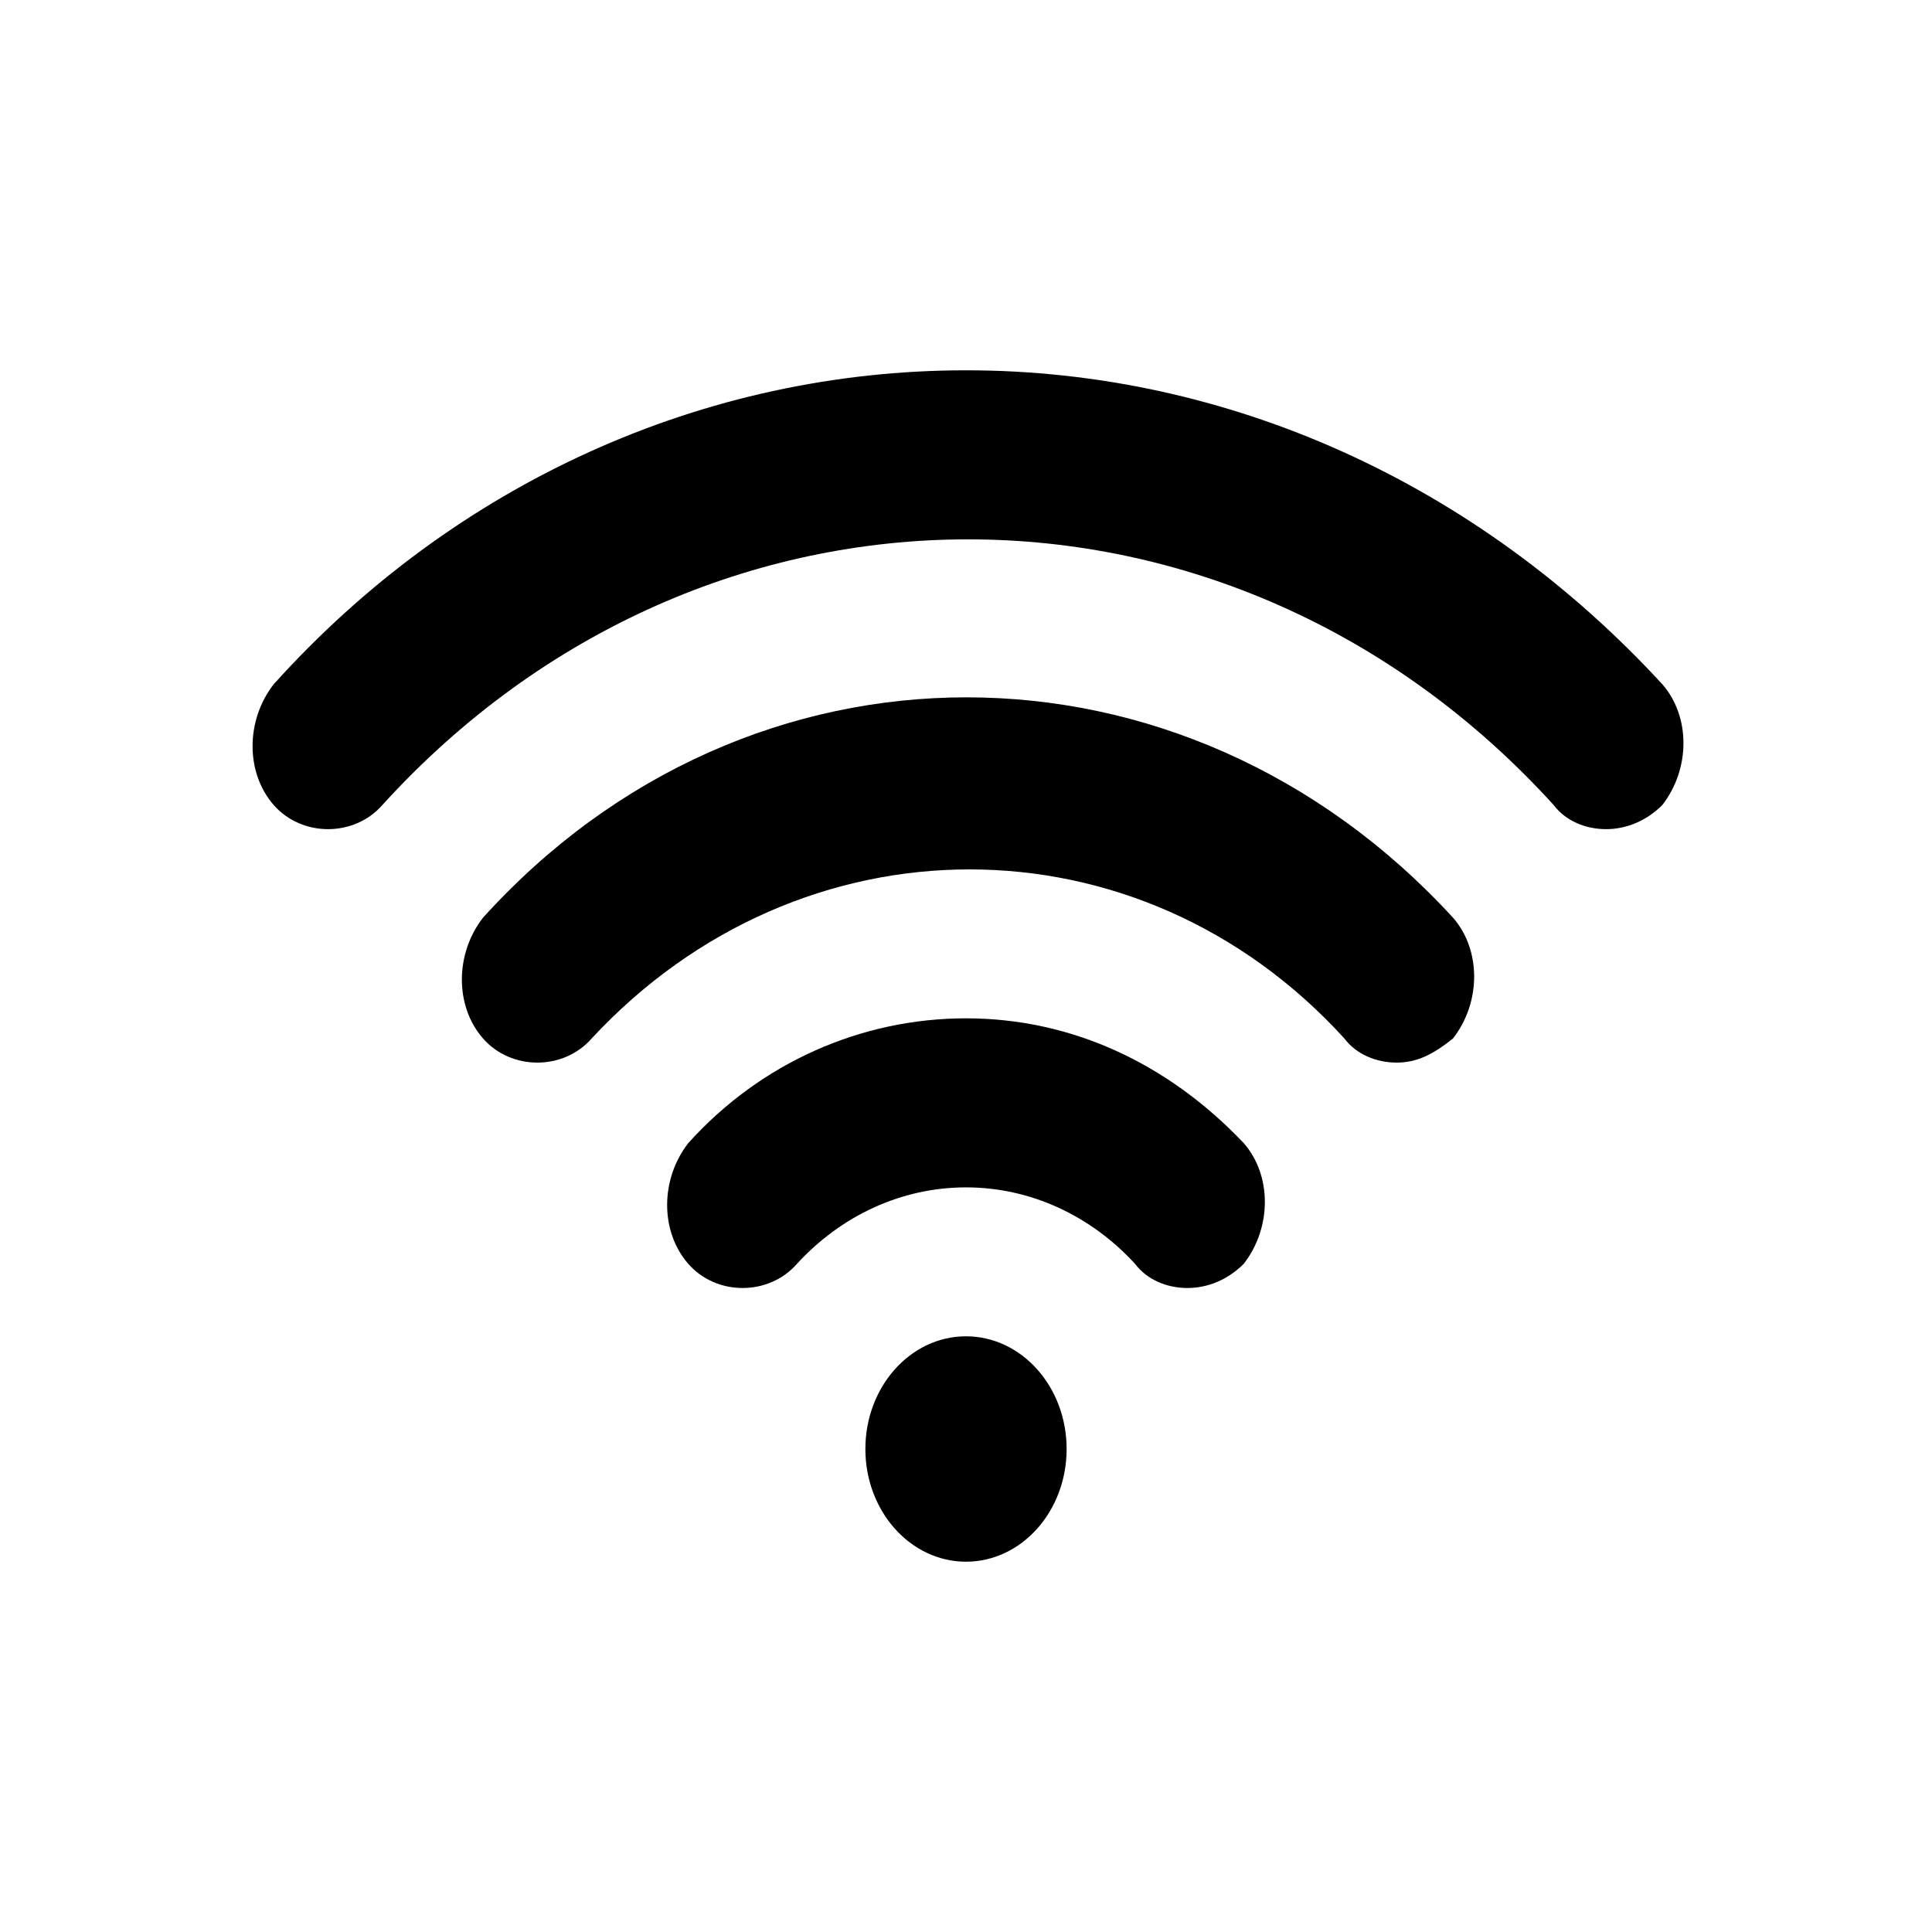
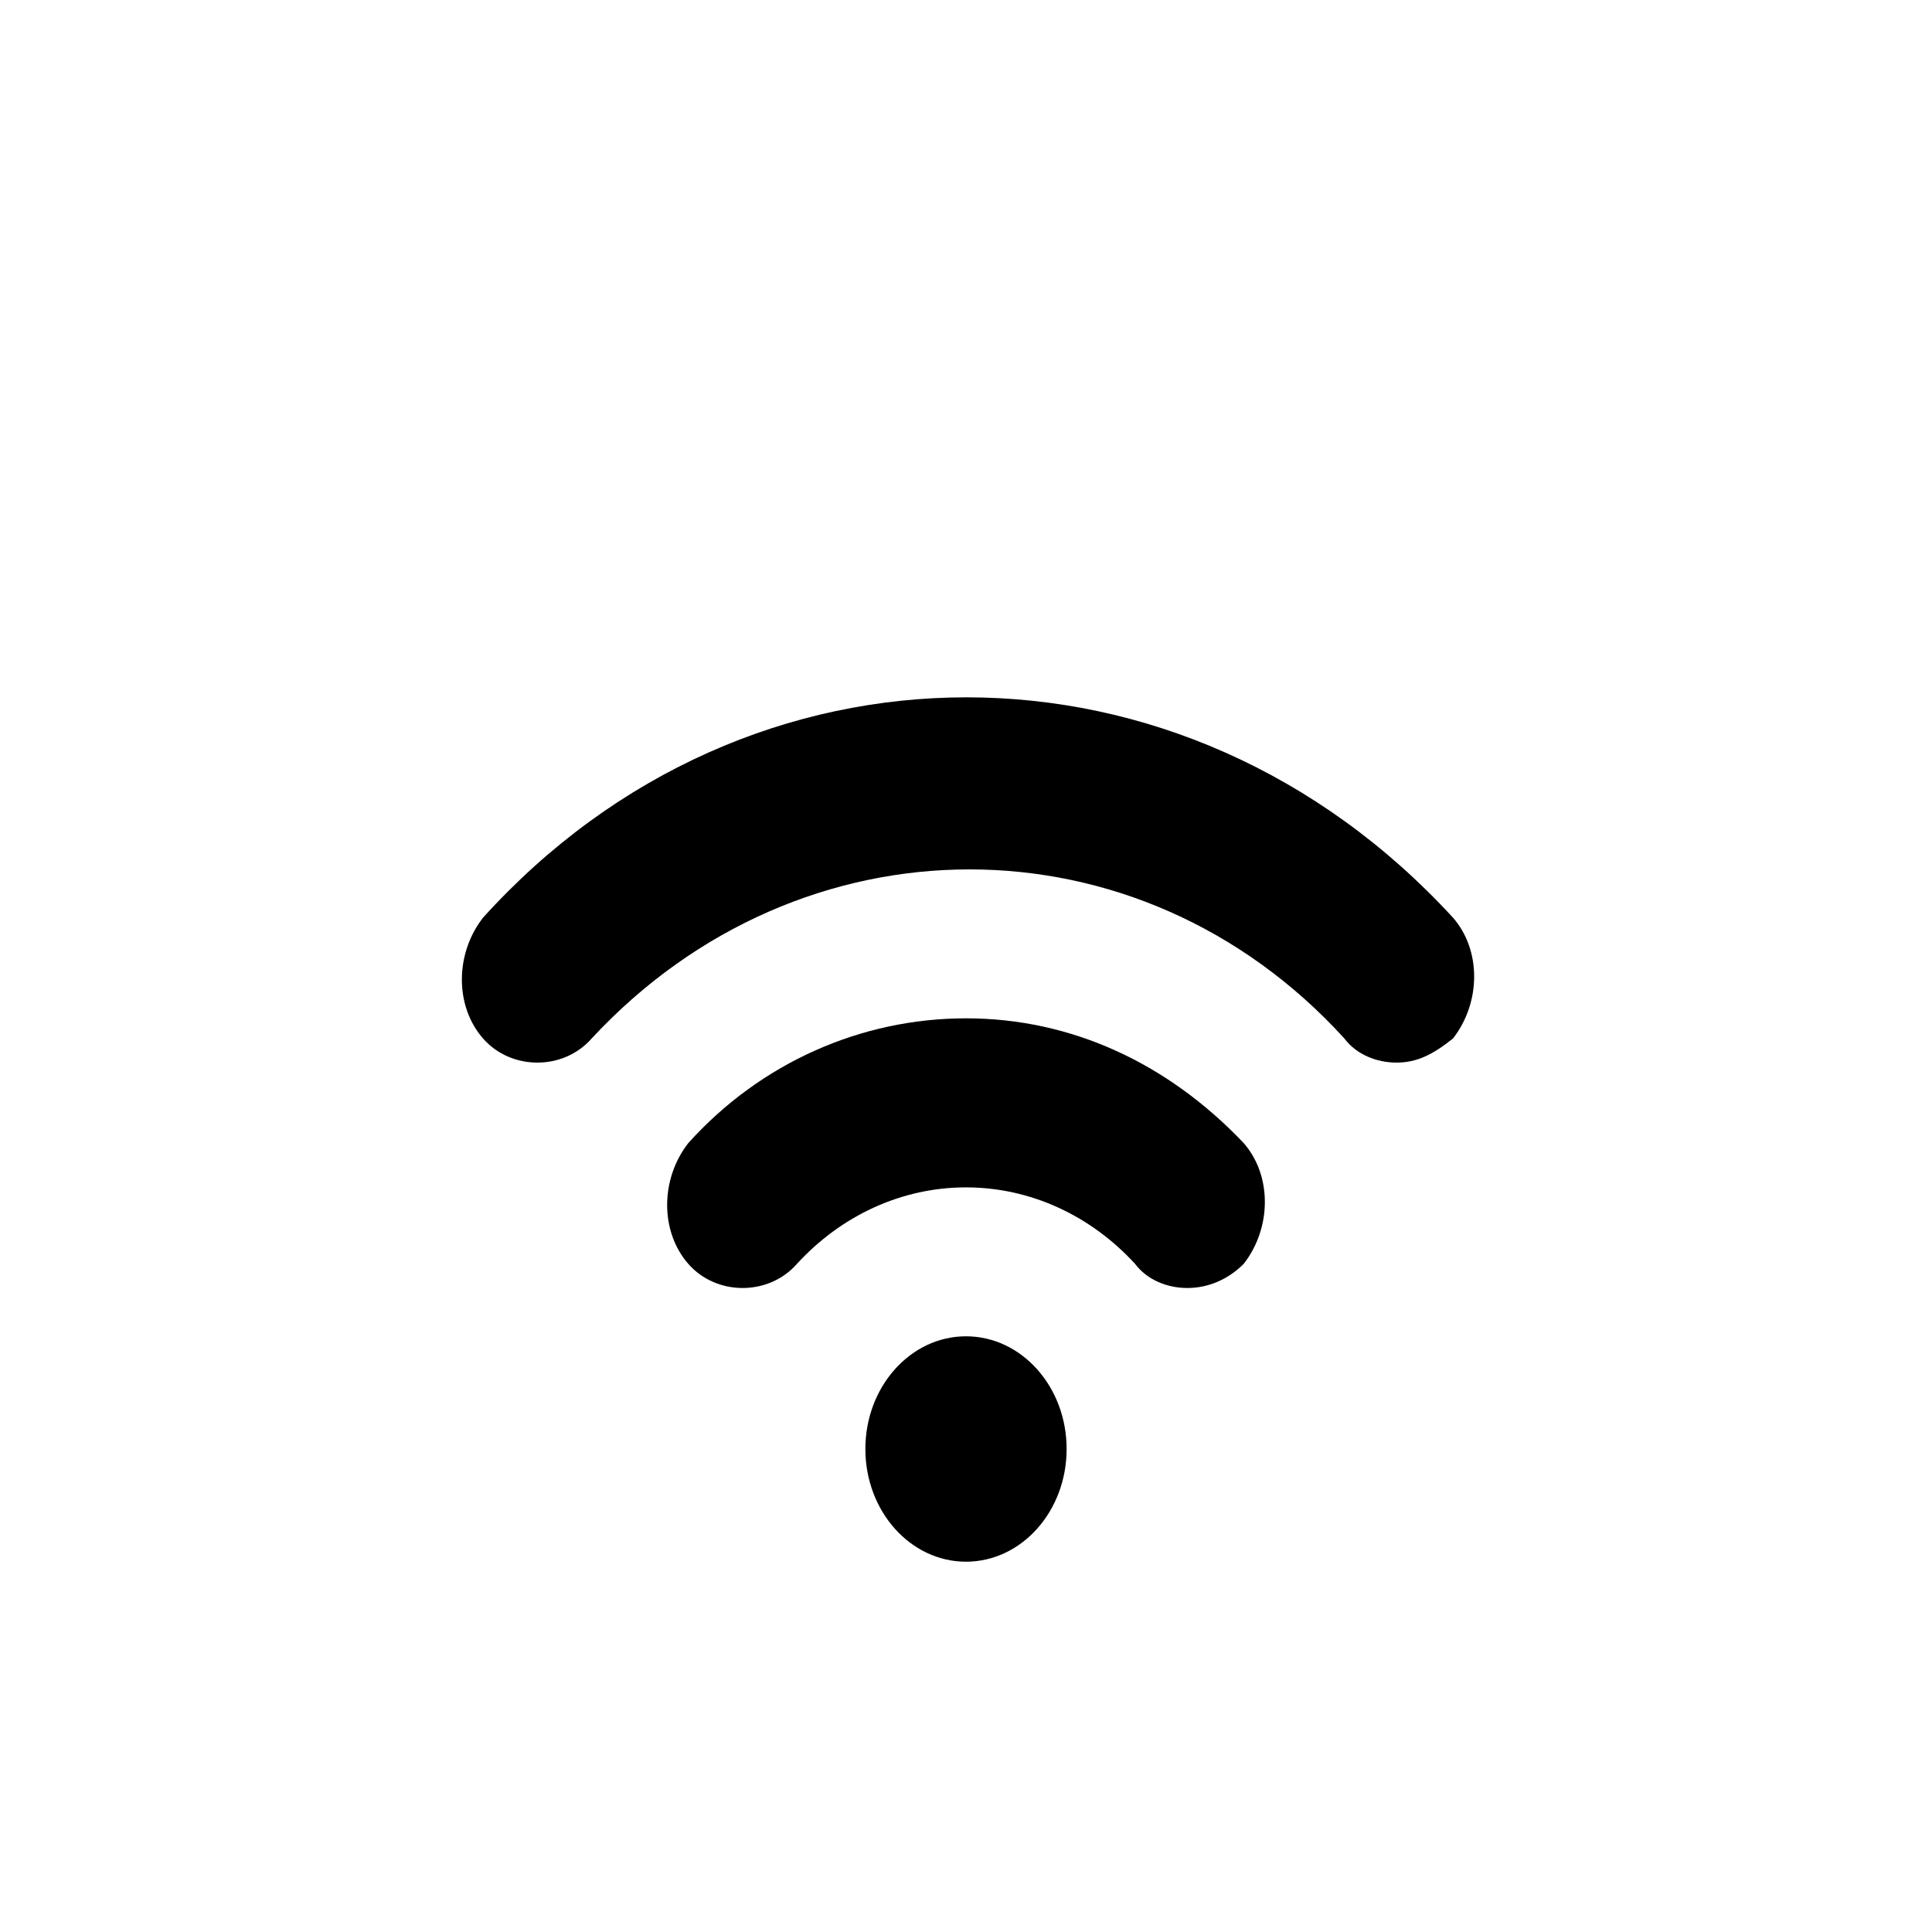
<svg xmlns="http://www.w3.org/2000/svg" version="1.1" id="Layer_1" x="0px" y="0px" viewBox="0 0 48 48" enable-background="new 0 0 48 48" xml:space="preserve">
  <g>
    <g>
      <g>
        <path fill="curentColor" d="M34.7,26.4c-0.5,0-1-0.2-1.3-0.6c-5.1-5.6-13.5-5.6-18.7,0c-0.7,0.8-2,0.8-2.7,0c-0.7-0.8-0.7-2.1,0-3     c6.6-7.3,17.4-7.3,24.1,0c0.7,0.8,0.7,2.1,0,3C35.6,26.2,35.2,26.4,34.7,26.4z" />
      </g>
      <g>
        <path fill="curentColor" d="M29.5,32c-0.5,0-1-0.2-1.3-0.6c-1.1-1.2-2.6-1.9-4.2-1.9c-1.6,0-3.1,0.7-4.2,1.9c-0.7,0.8-2,0.8-2.7,0     s-0.7-2.1,0-3c1.8-2,4.3-3.1,6.9-3.1s5,1.1,6.9,3.1c0.7,0.8,0.7,2.1,0,3C30.5,31.8,30,32,29.5,32z" />
      </g>
      <g>
        <ellipse fill="curentColor" cx="24" cy="36" rx="2.5" ry="2.8" />
      </g>
      <g>
-         <path fill="curentColor" d="M39.9,20.6c-0.5,0-1-0.2-1.3-0.6c-8-8.8-21.1-8.8-29.1,0c-0.7,0.8-2,0.8-2.7,0s-0.7-2.1,0-3     C11.3,12,17.5,9.2,24,9.2s12.7,2.8,17.3,7.8c0.7,0.8,0.7,2.1,0,3C40.9,20.4,40.4,20.6,39.9,20.6z" />
-       </g>
+         </g>
    </g>
  </g>
</svg>